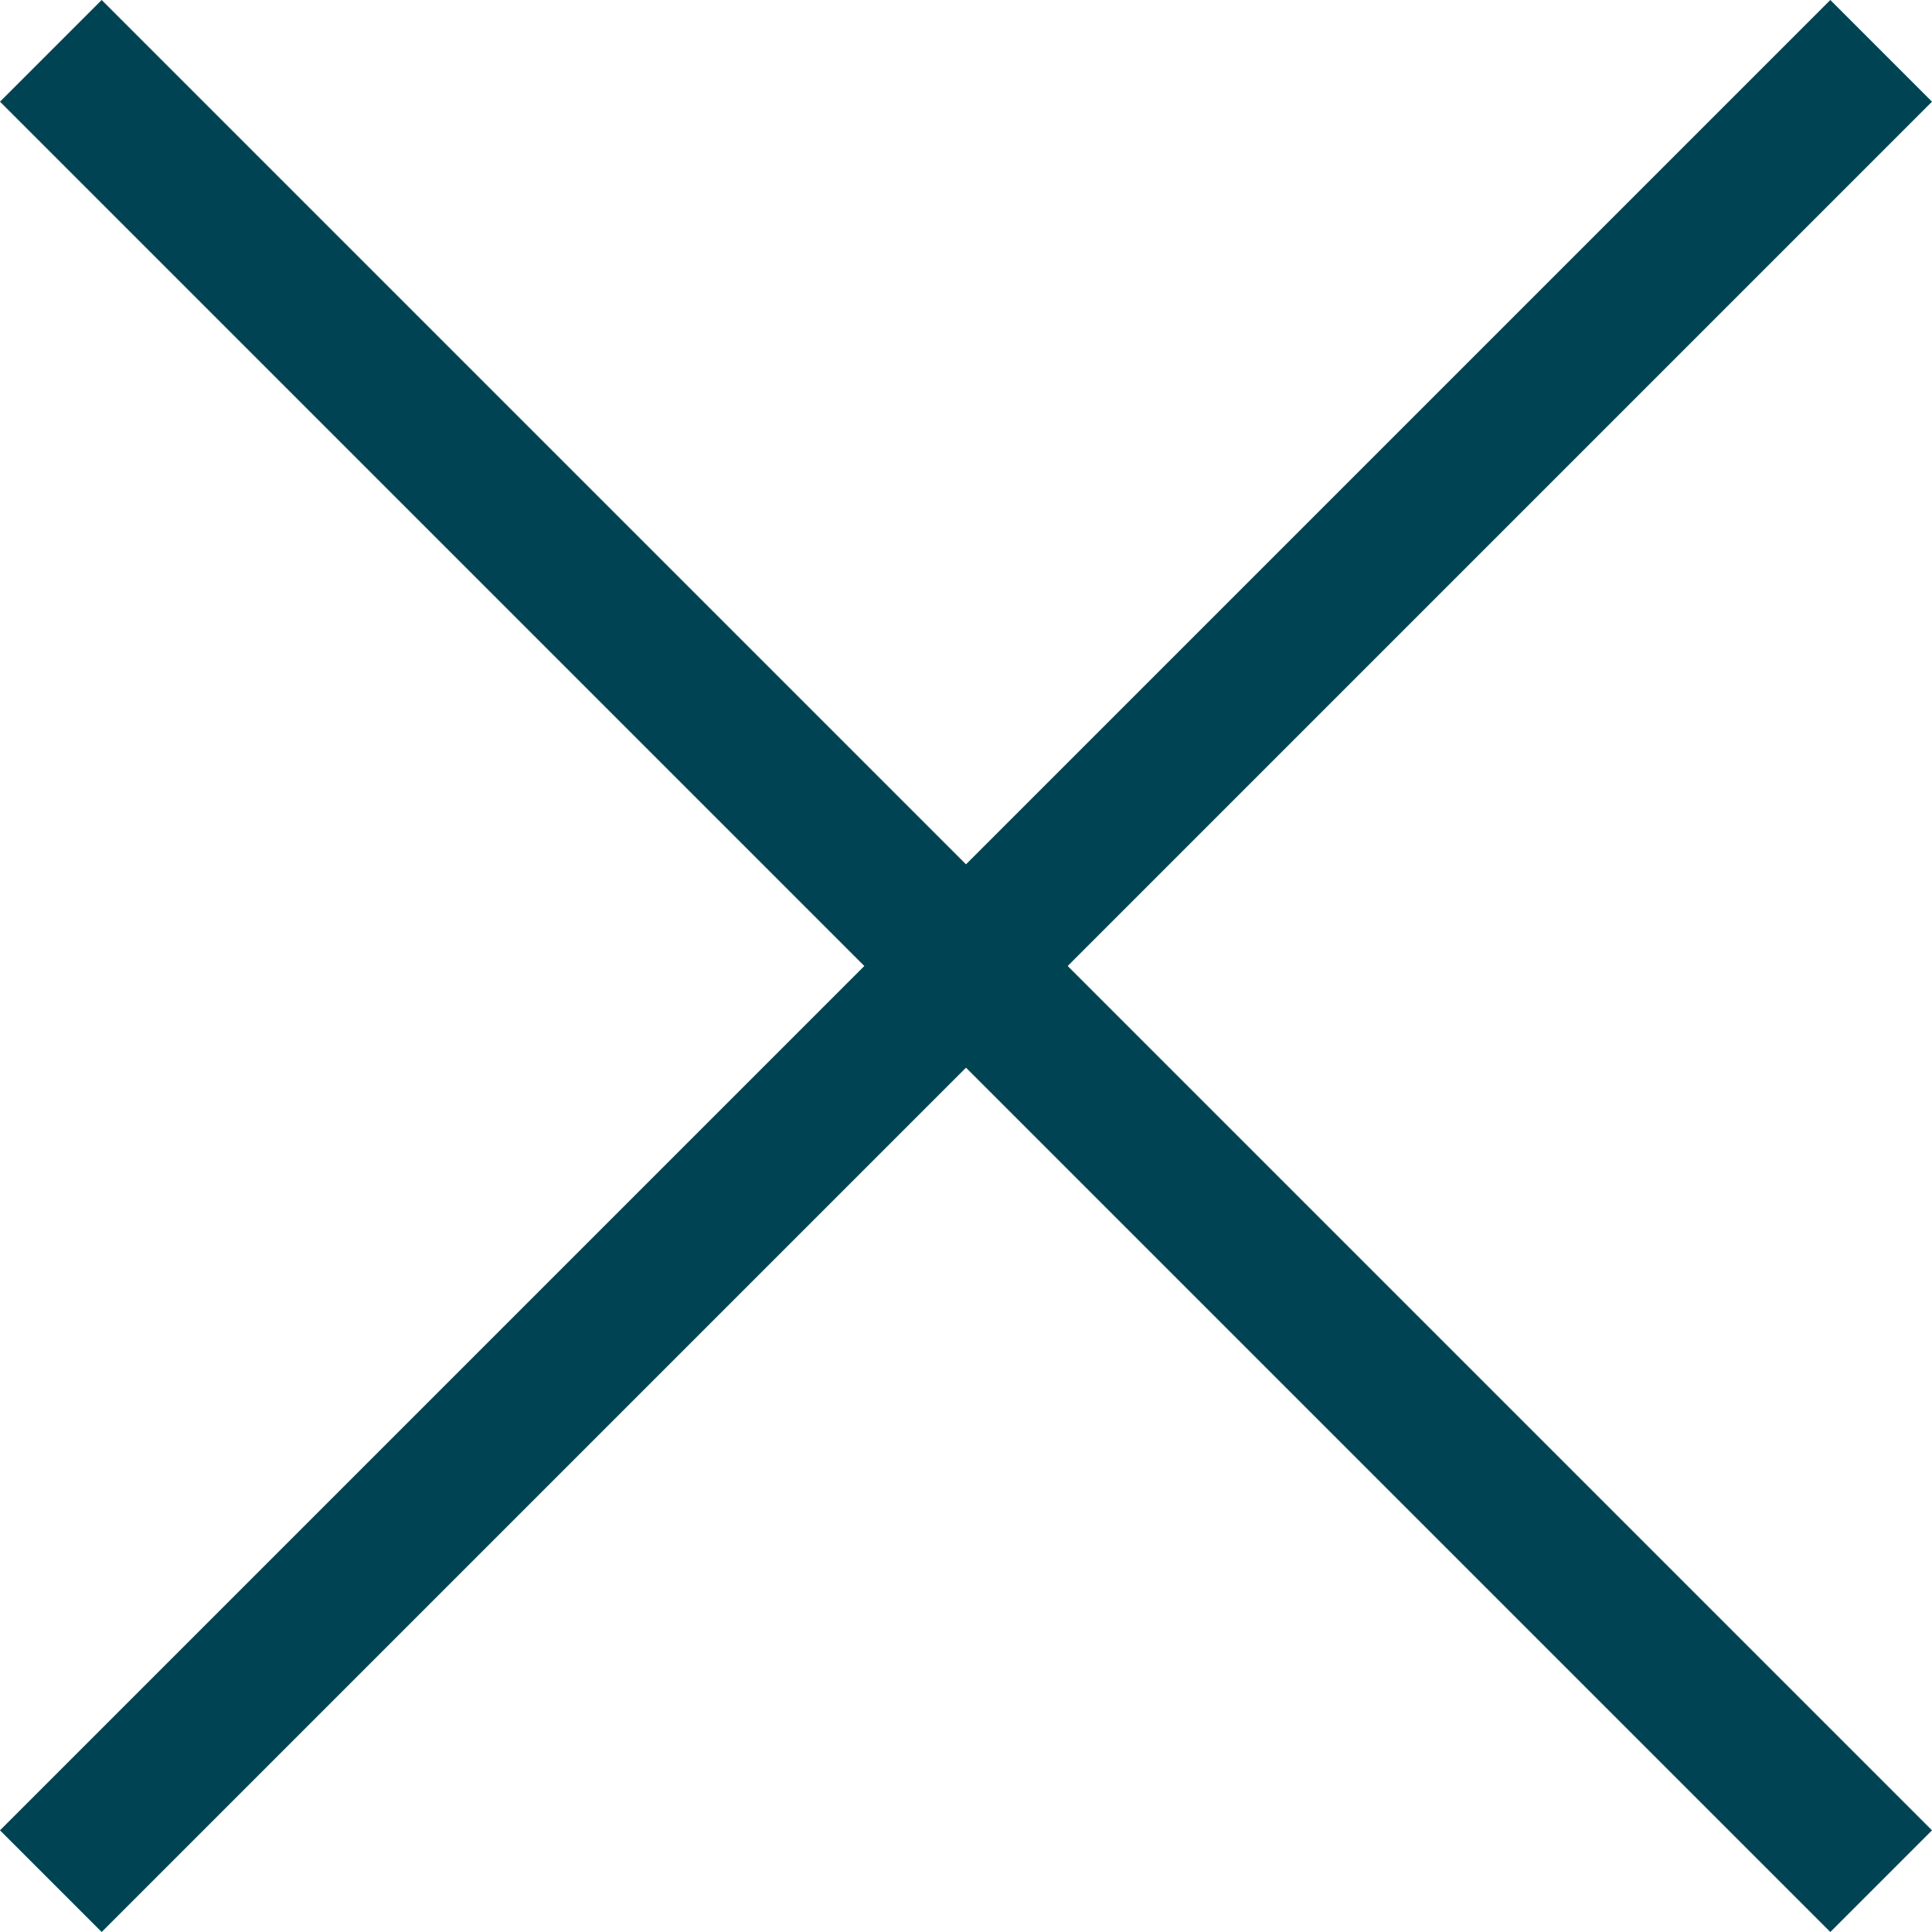
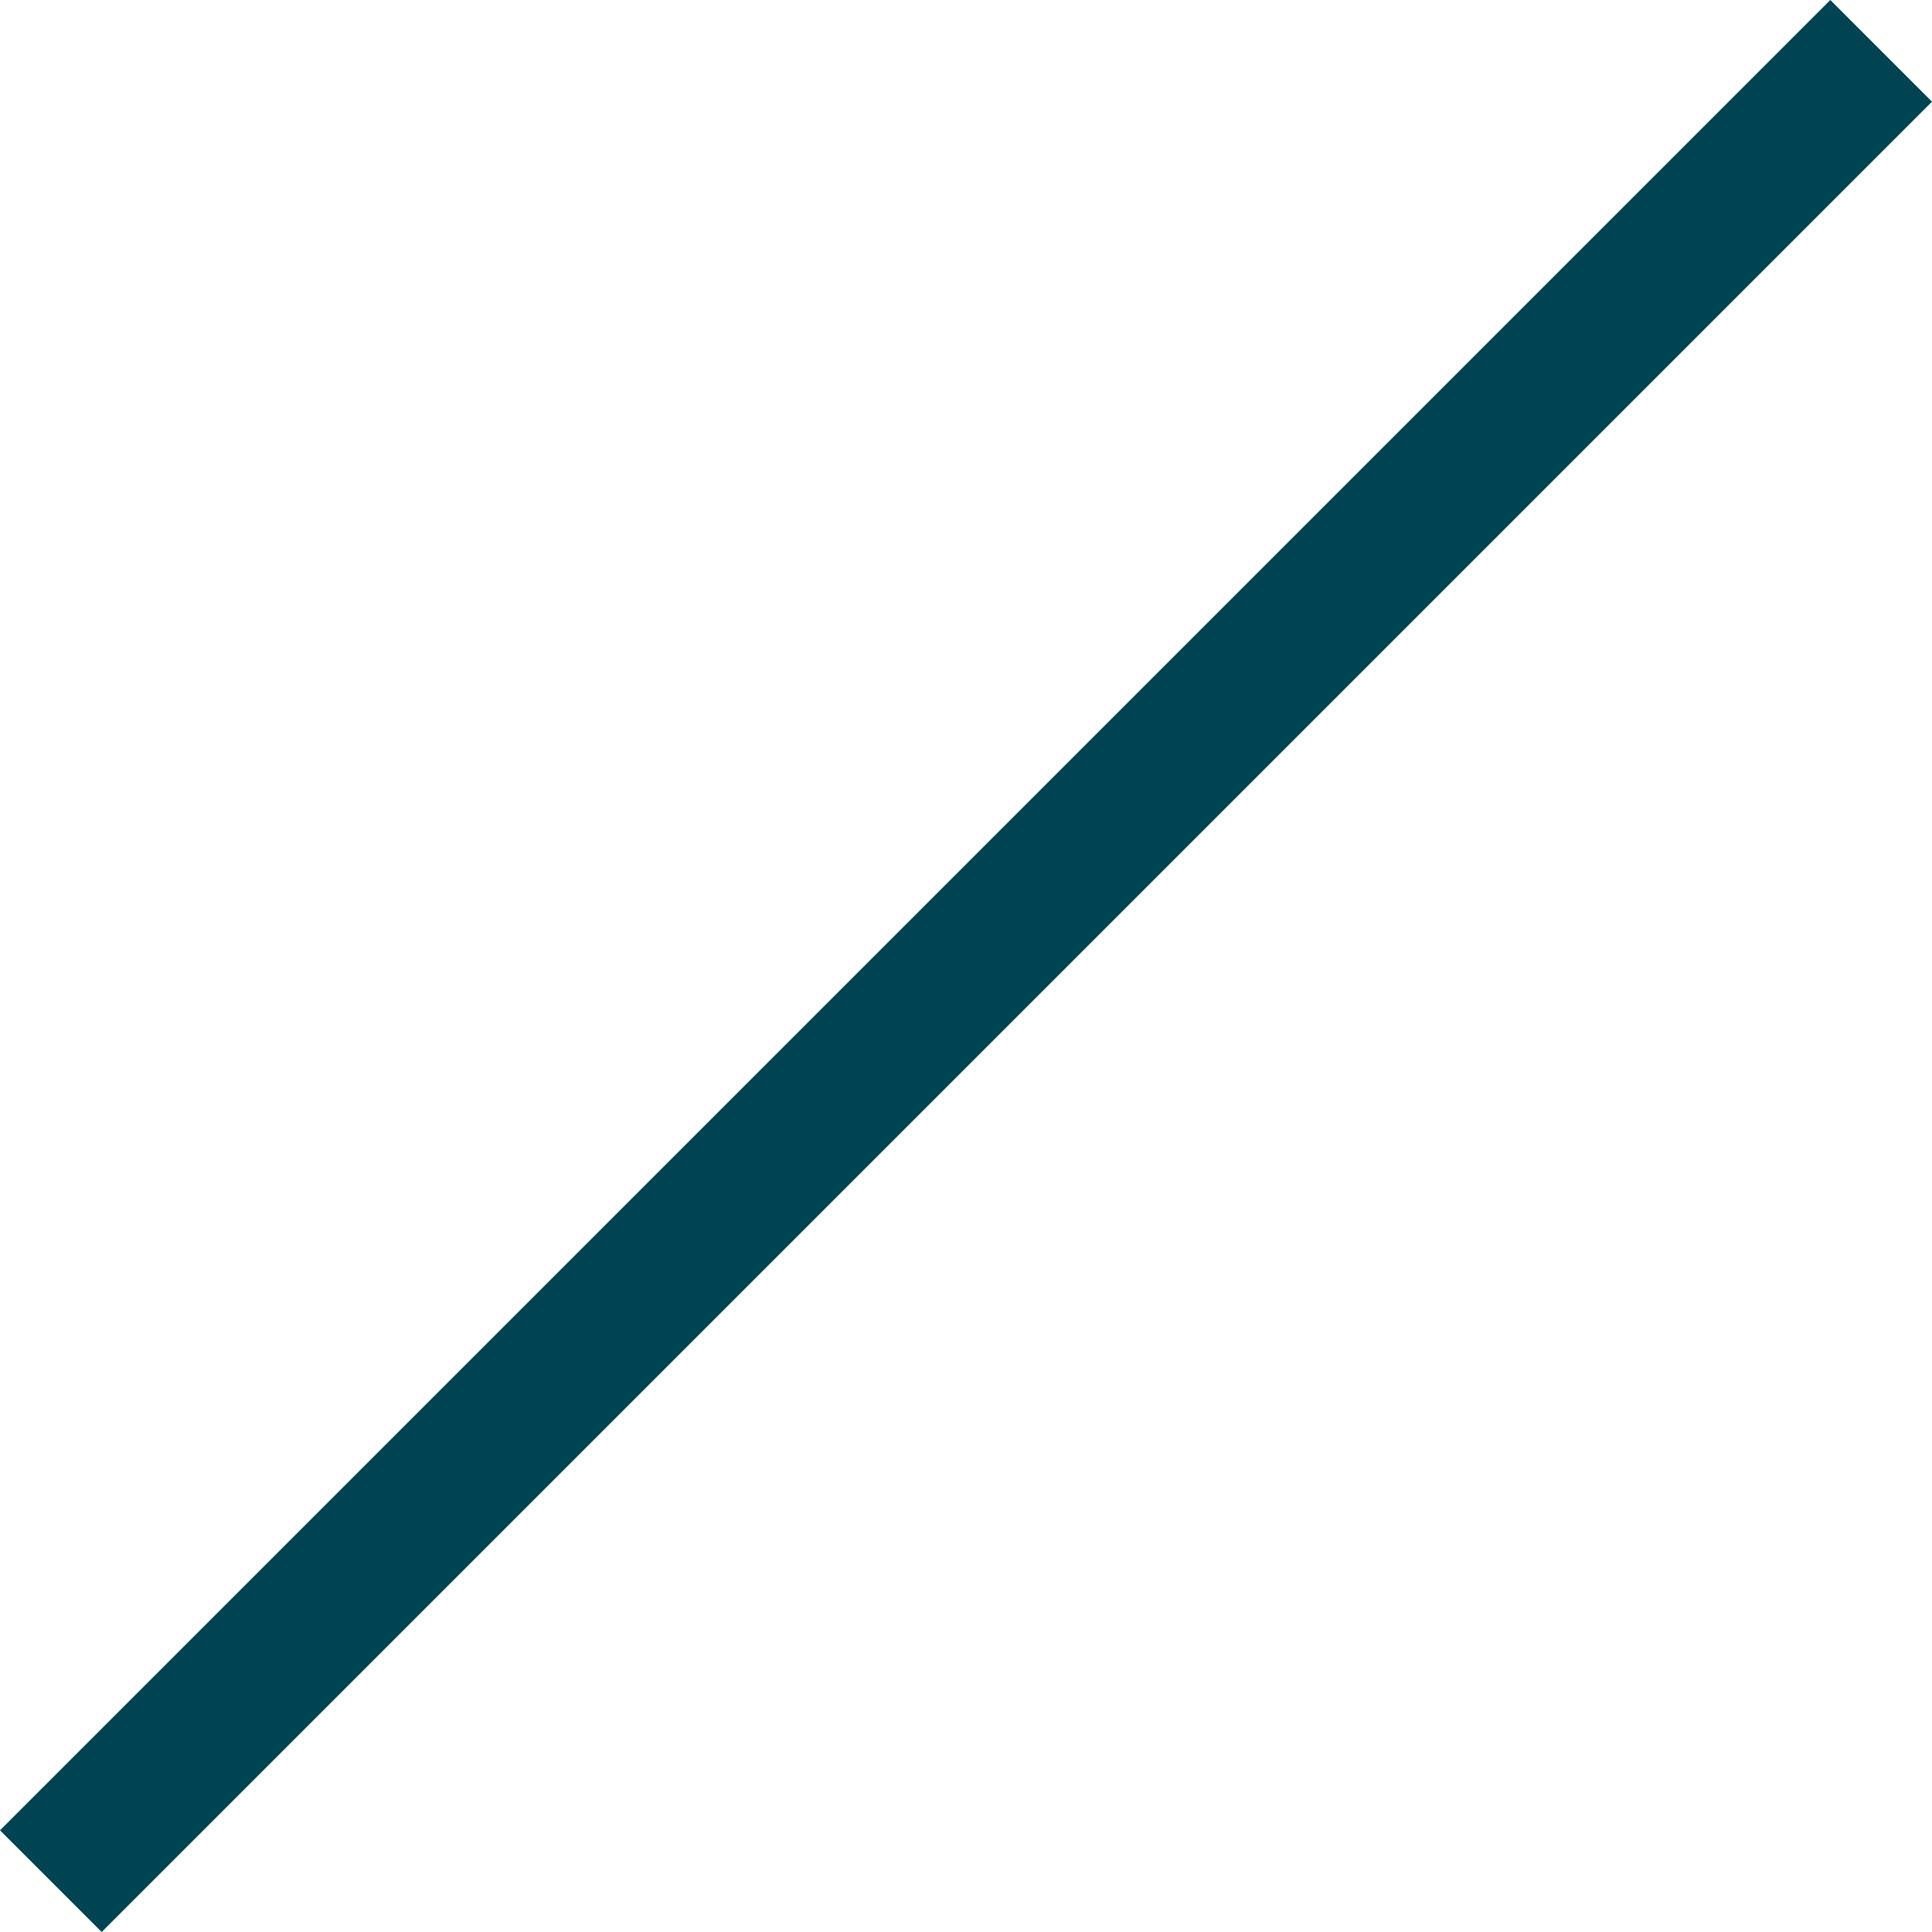
<svg xmlns="http://www.w3.org/2000/svg" id="a" data-name="Calque 1" width="26.87" height="26.87" viewBox="0 0 26.87 26.87">
-   <line id="b" data-name="Ligne 67" x1=".707" y1=".707" x2="26.163" y2="26.163" fill="none" stroke="#004453" stroke-miterlimit="4" stroke-width="2" />
  <line id="c" data-name="Ligne 68" x1=".707" y1="26.163" x2="26.163" y2=".707" fill="none" stroke="#004453" stroke-miterlimit="4" stroke-width="2" />
</svg>